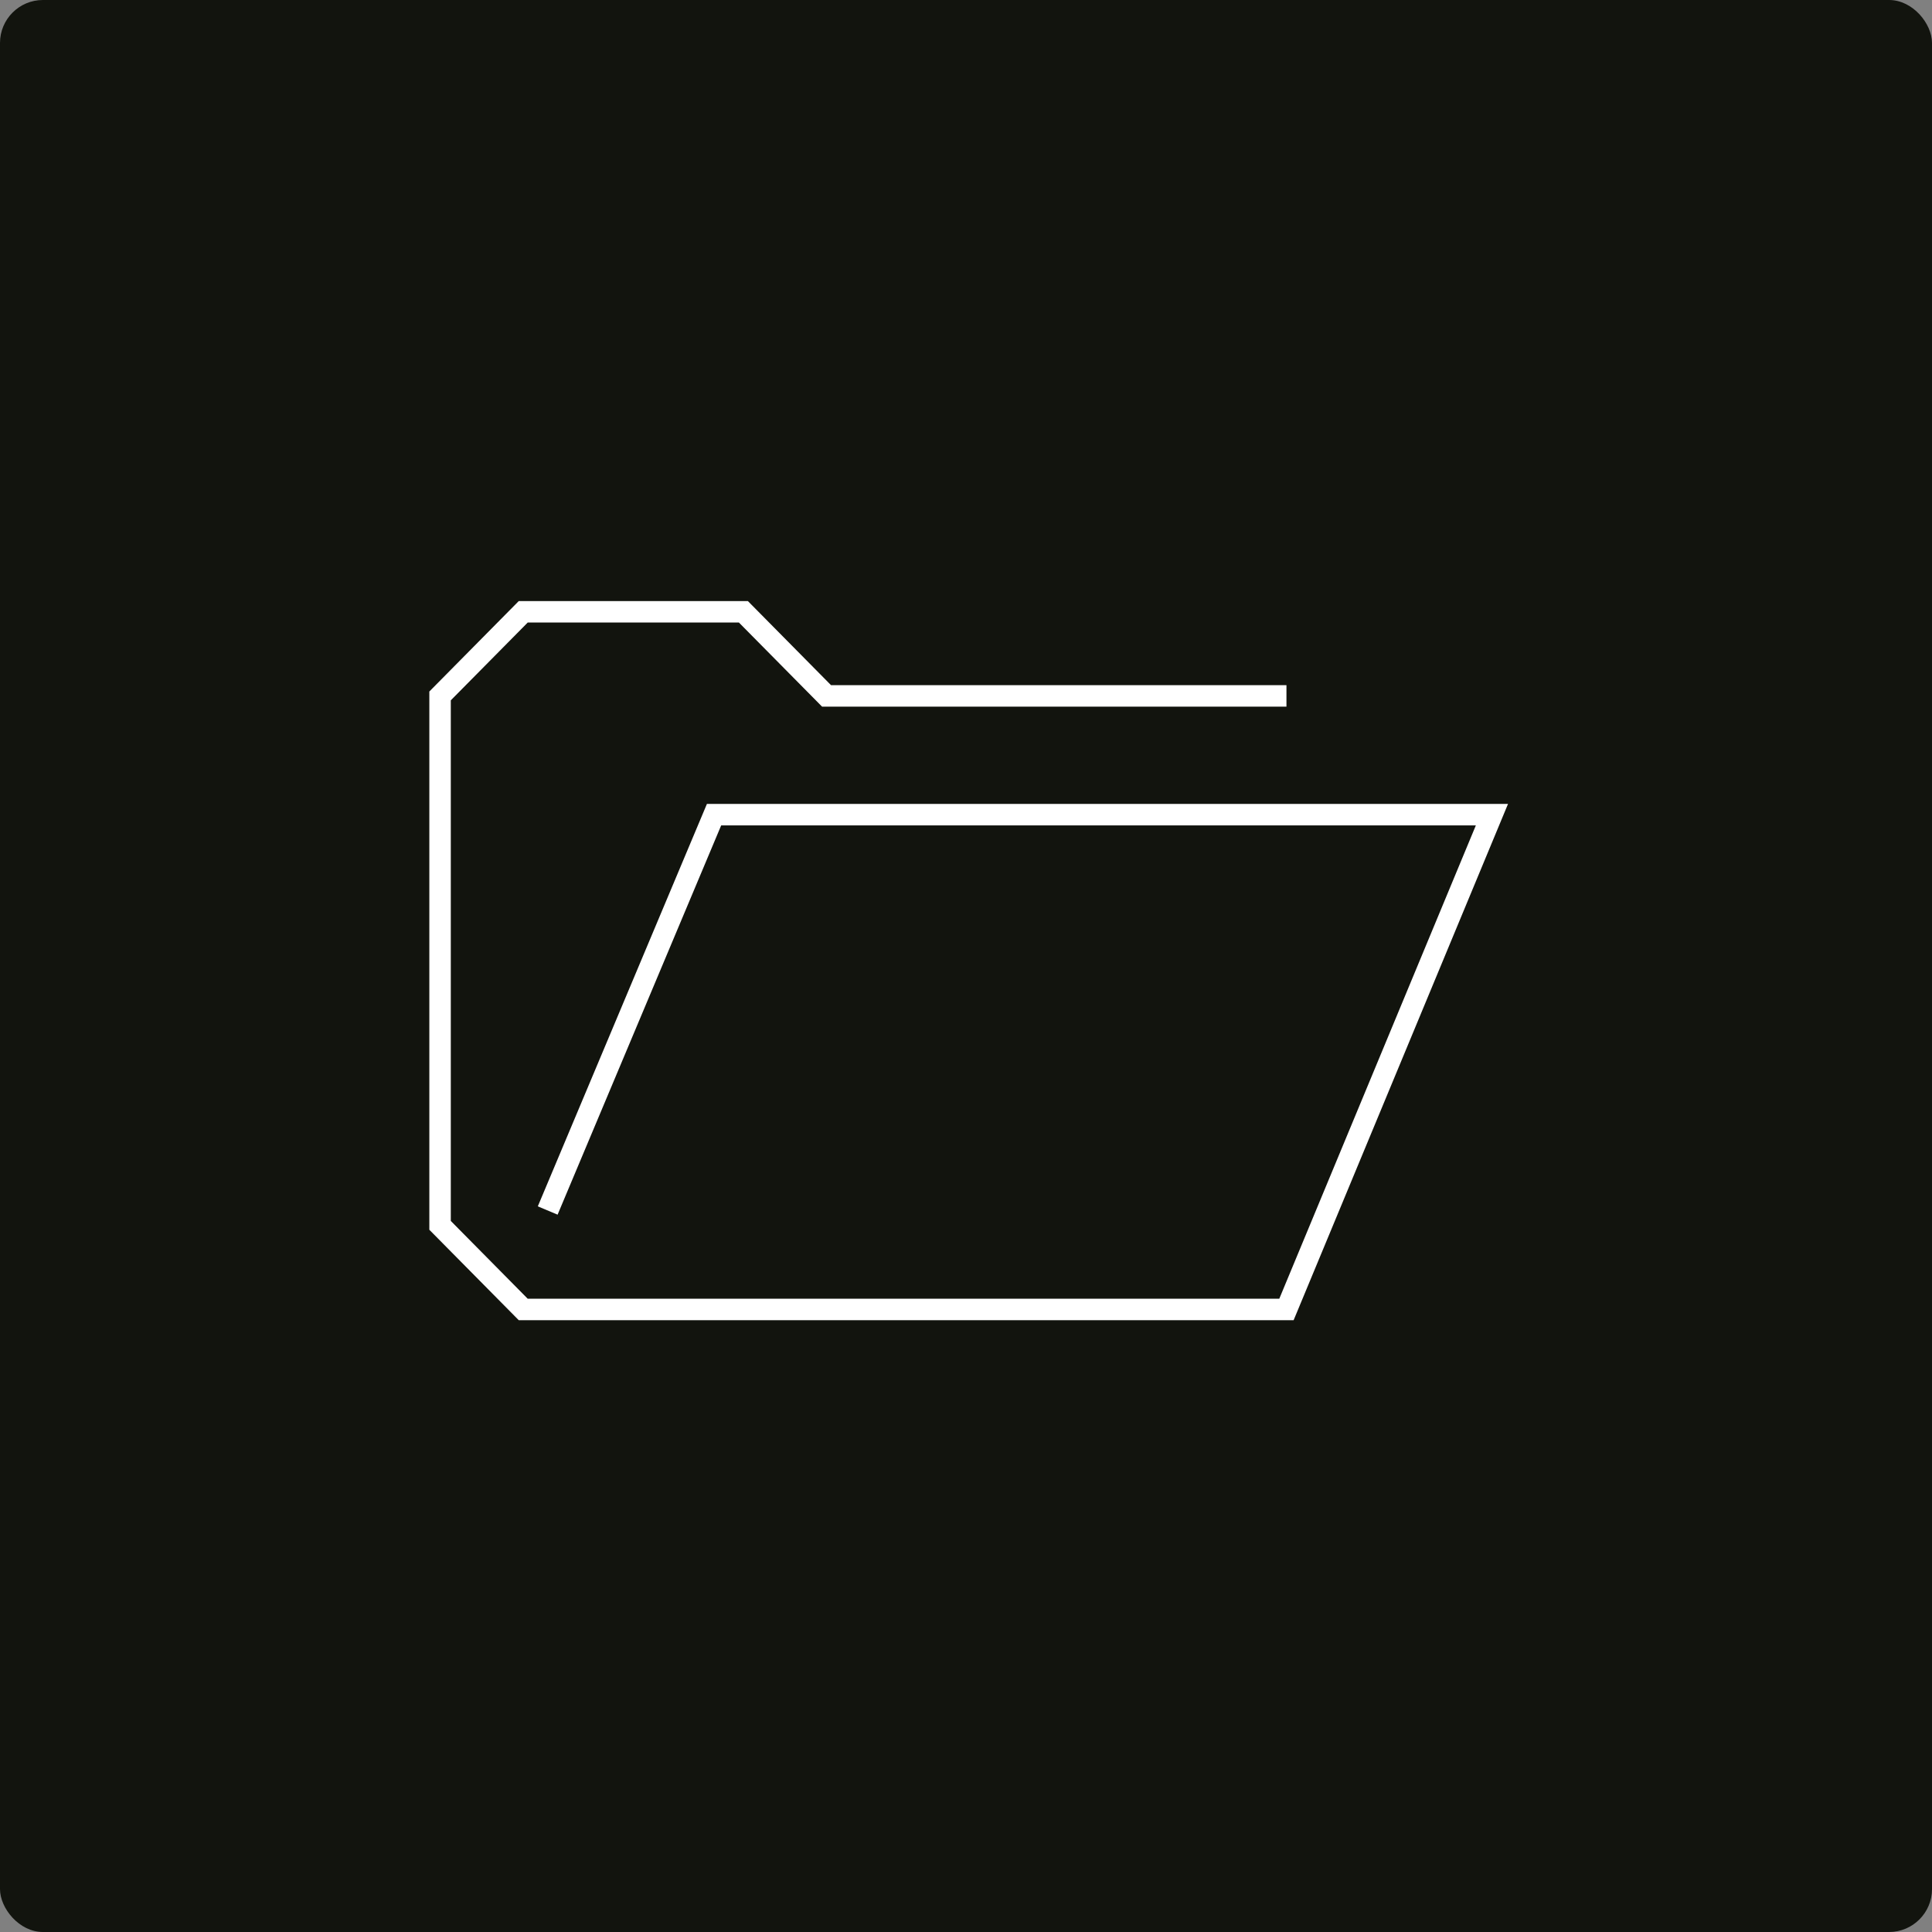
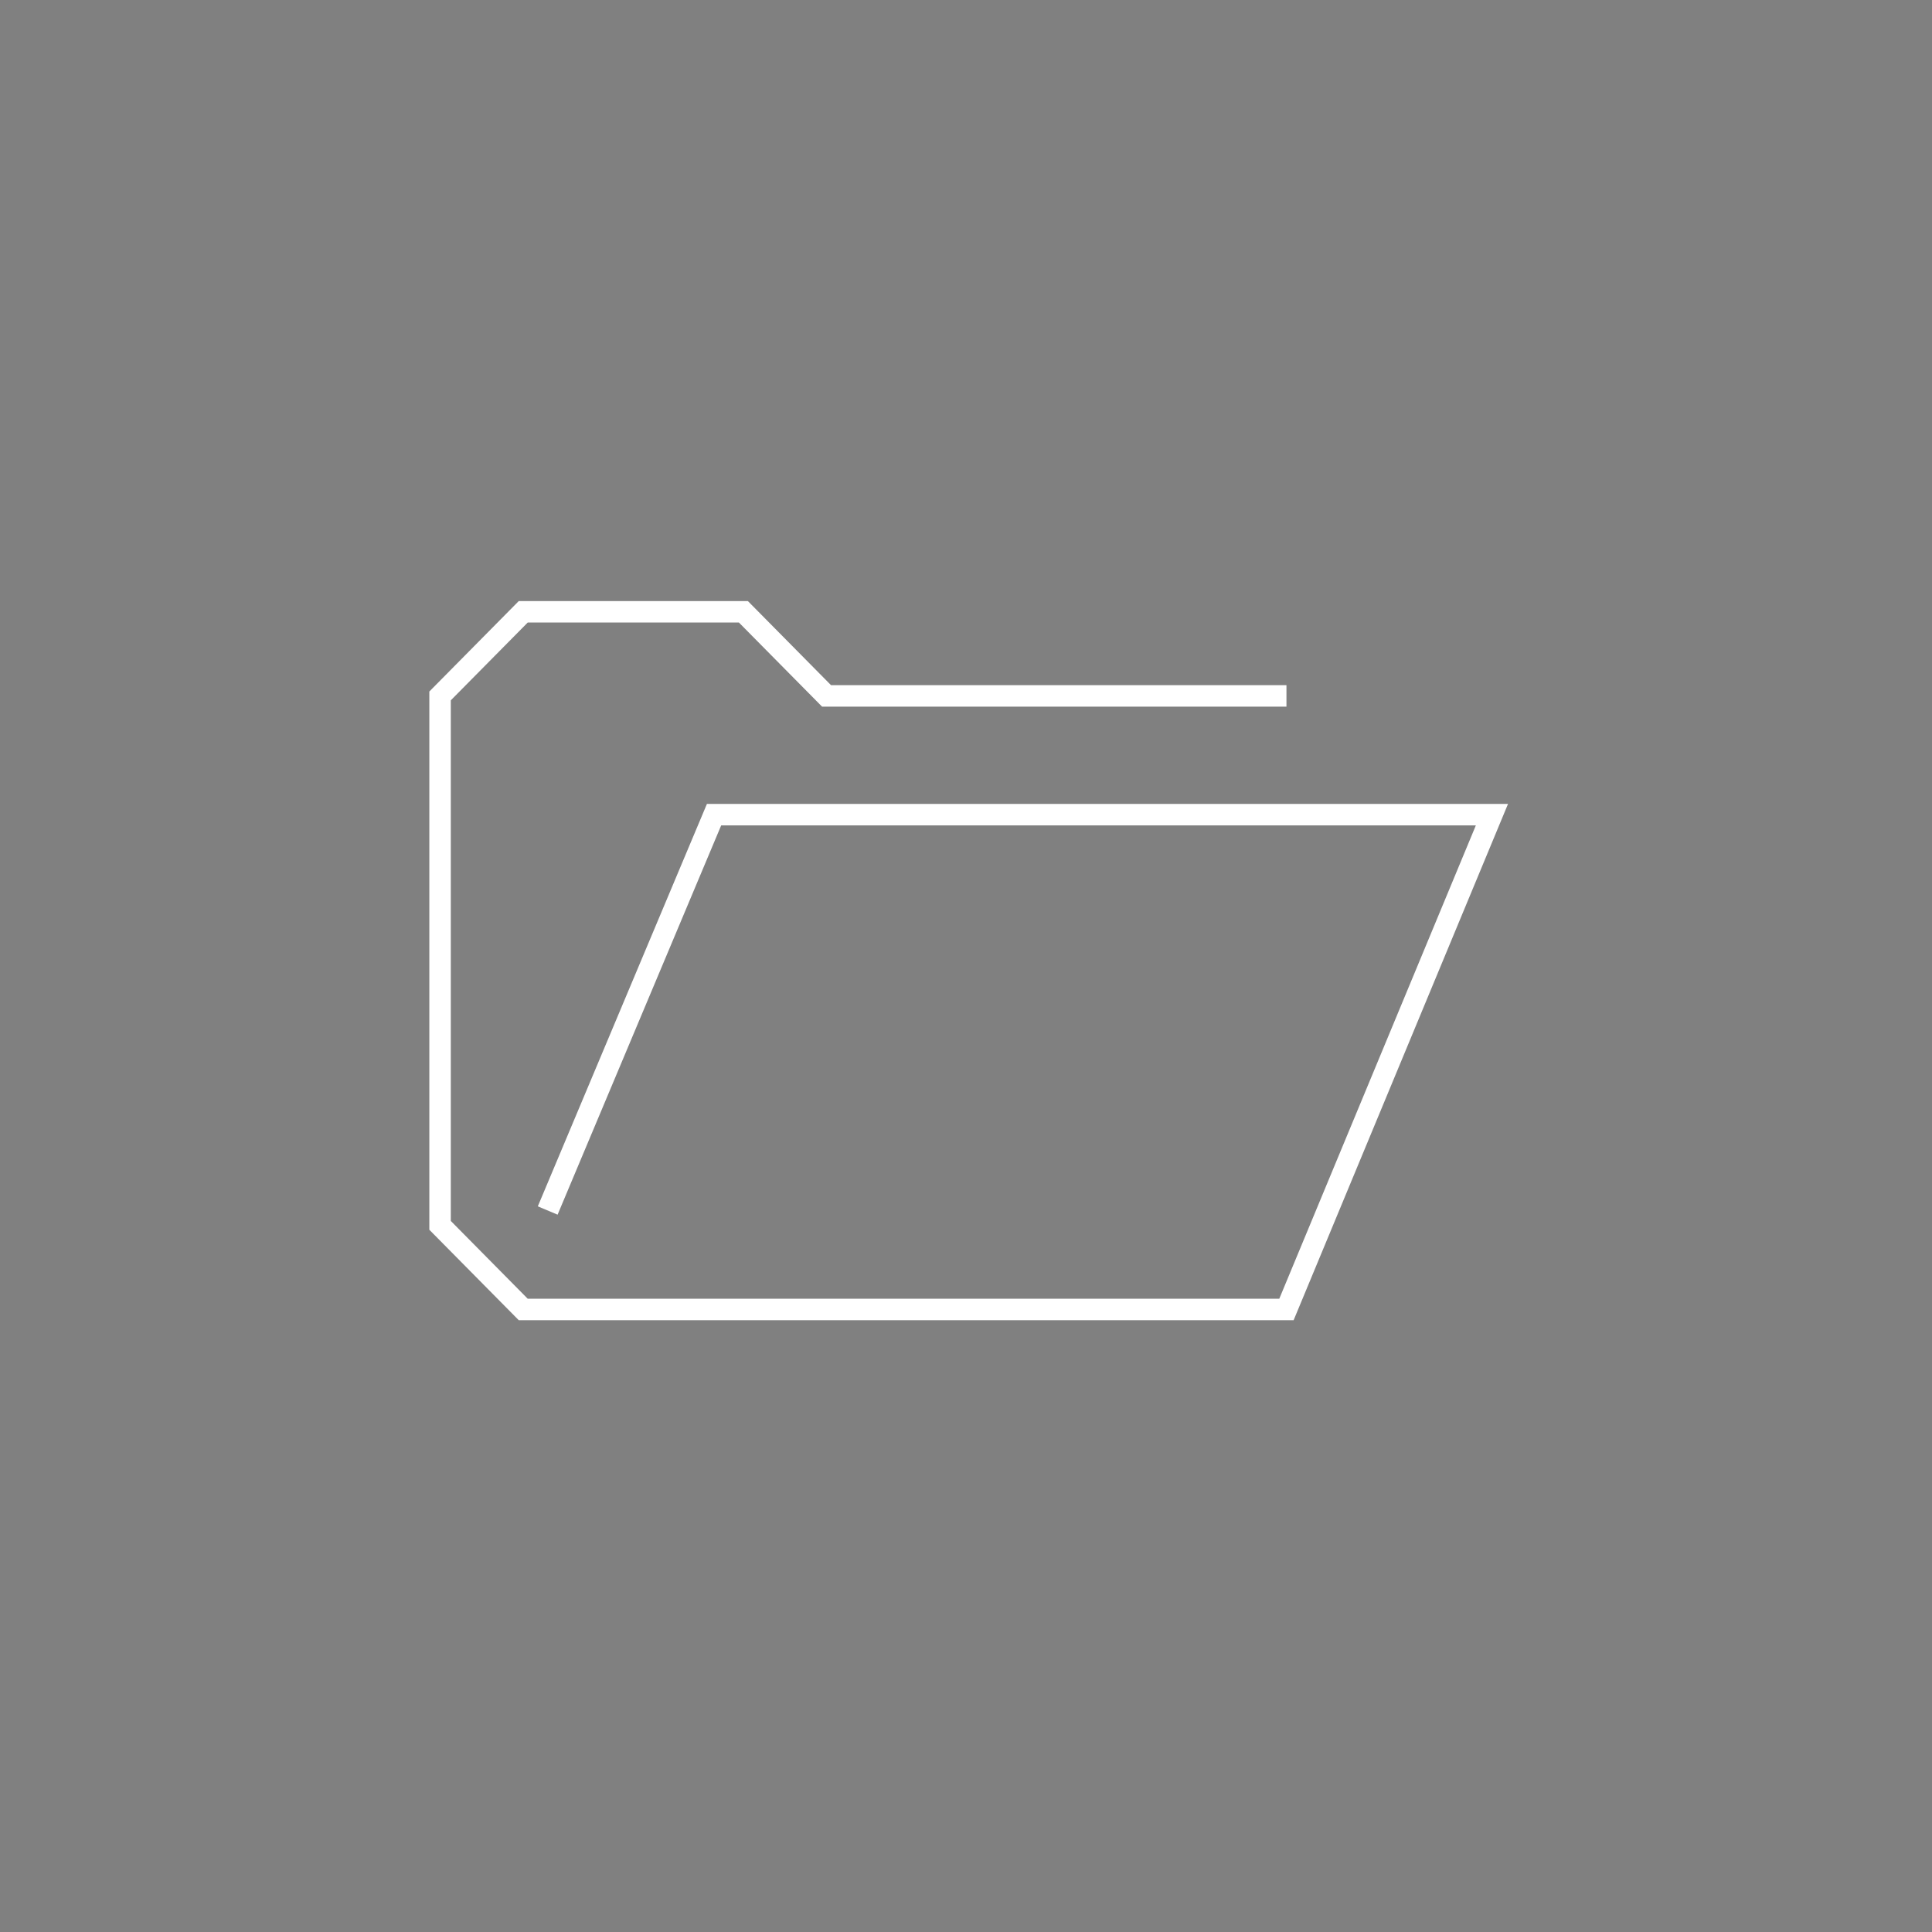
<svg xmlns="http://www.w3.org/2000/svg" width="180" height="180" viewBox="0 0 180 180" fill="none">
  <rect x="0" y="0" width="180" height="180" fill="#808080" stroke="none" />
-   <rect y="0" width="180" height="180" rx="4" fill="#12140E" />
  <path d="M119.856 64.837C118.762 64.837 90.836 64.837 77.009 64.837L69.26 57H48.749L41 64.837V114.163L48.749 122H119.856L139 75.901H66.526L51.028 112.78" stroke="white" stroke-width="2" />
</svg>